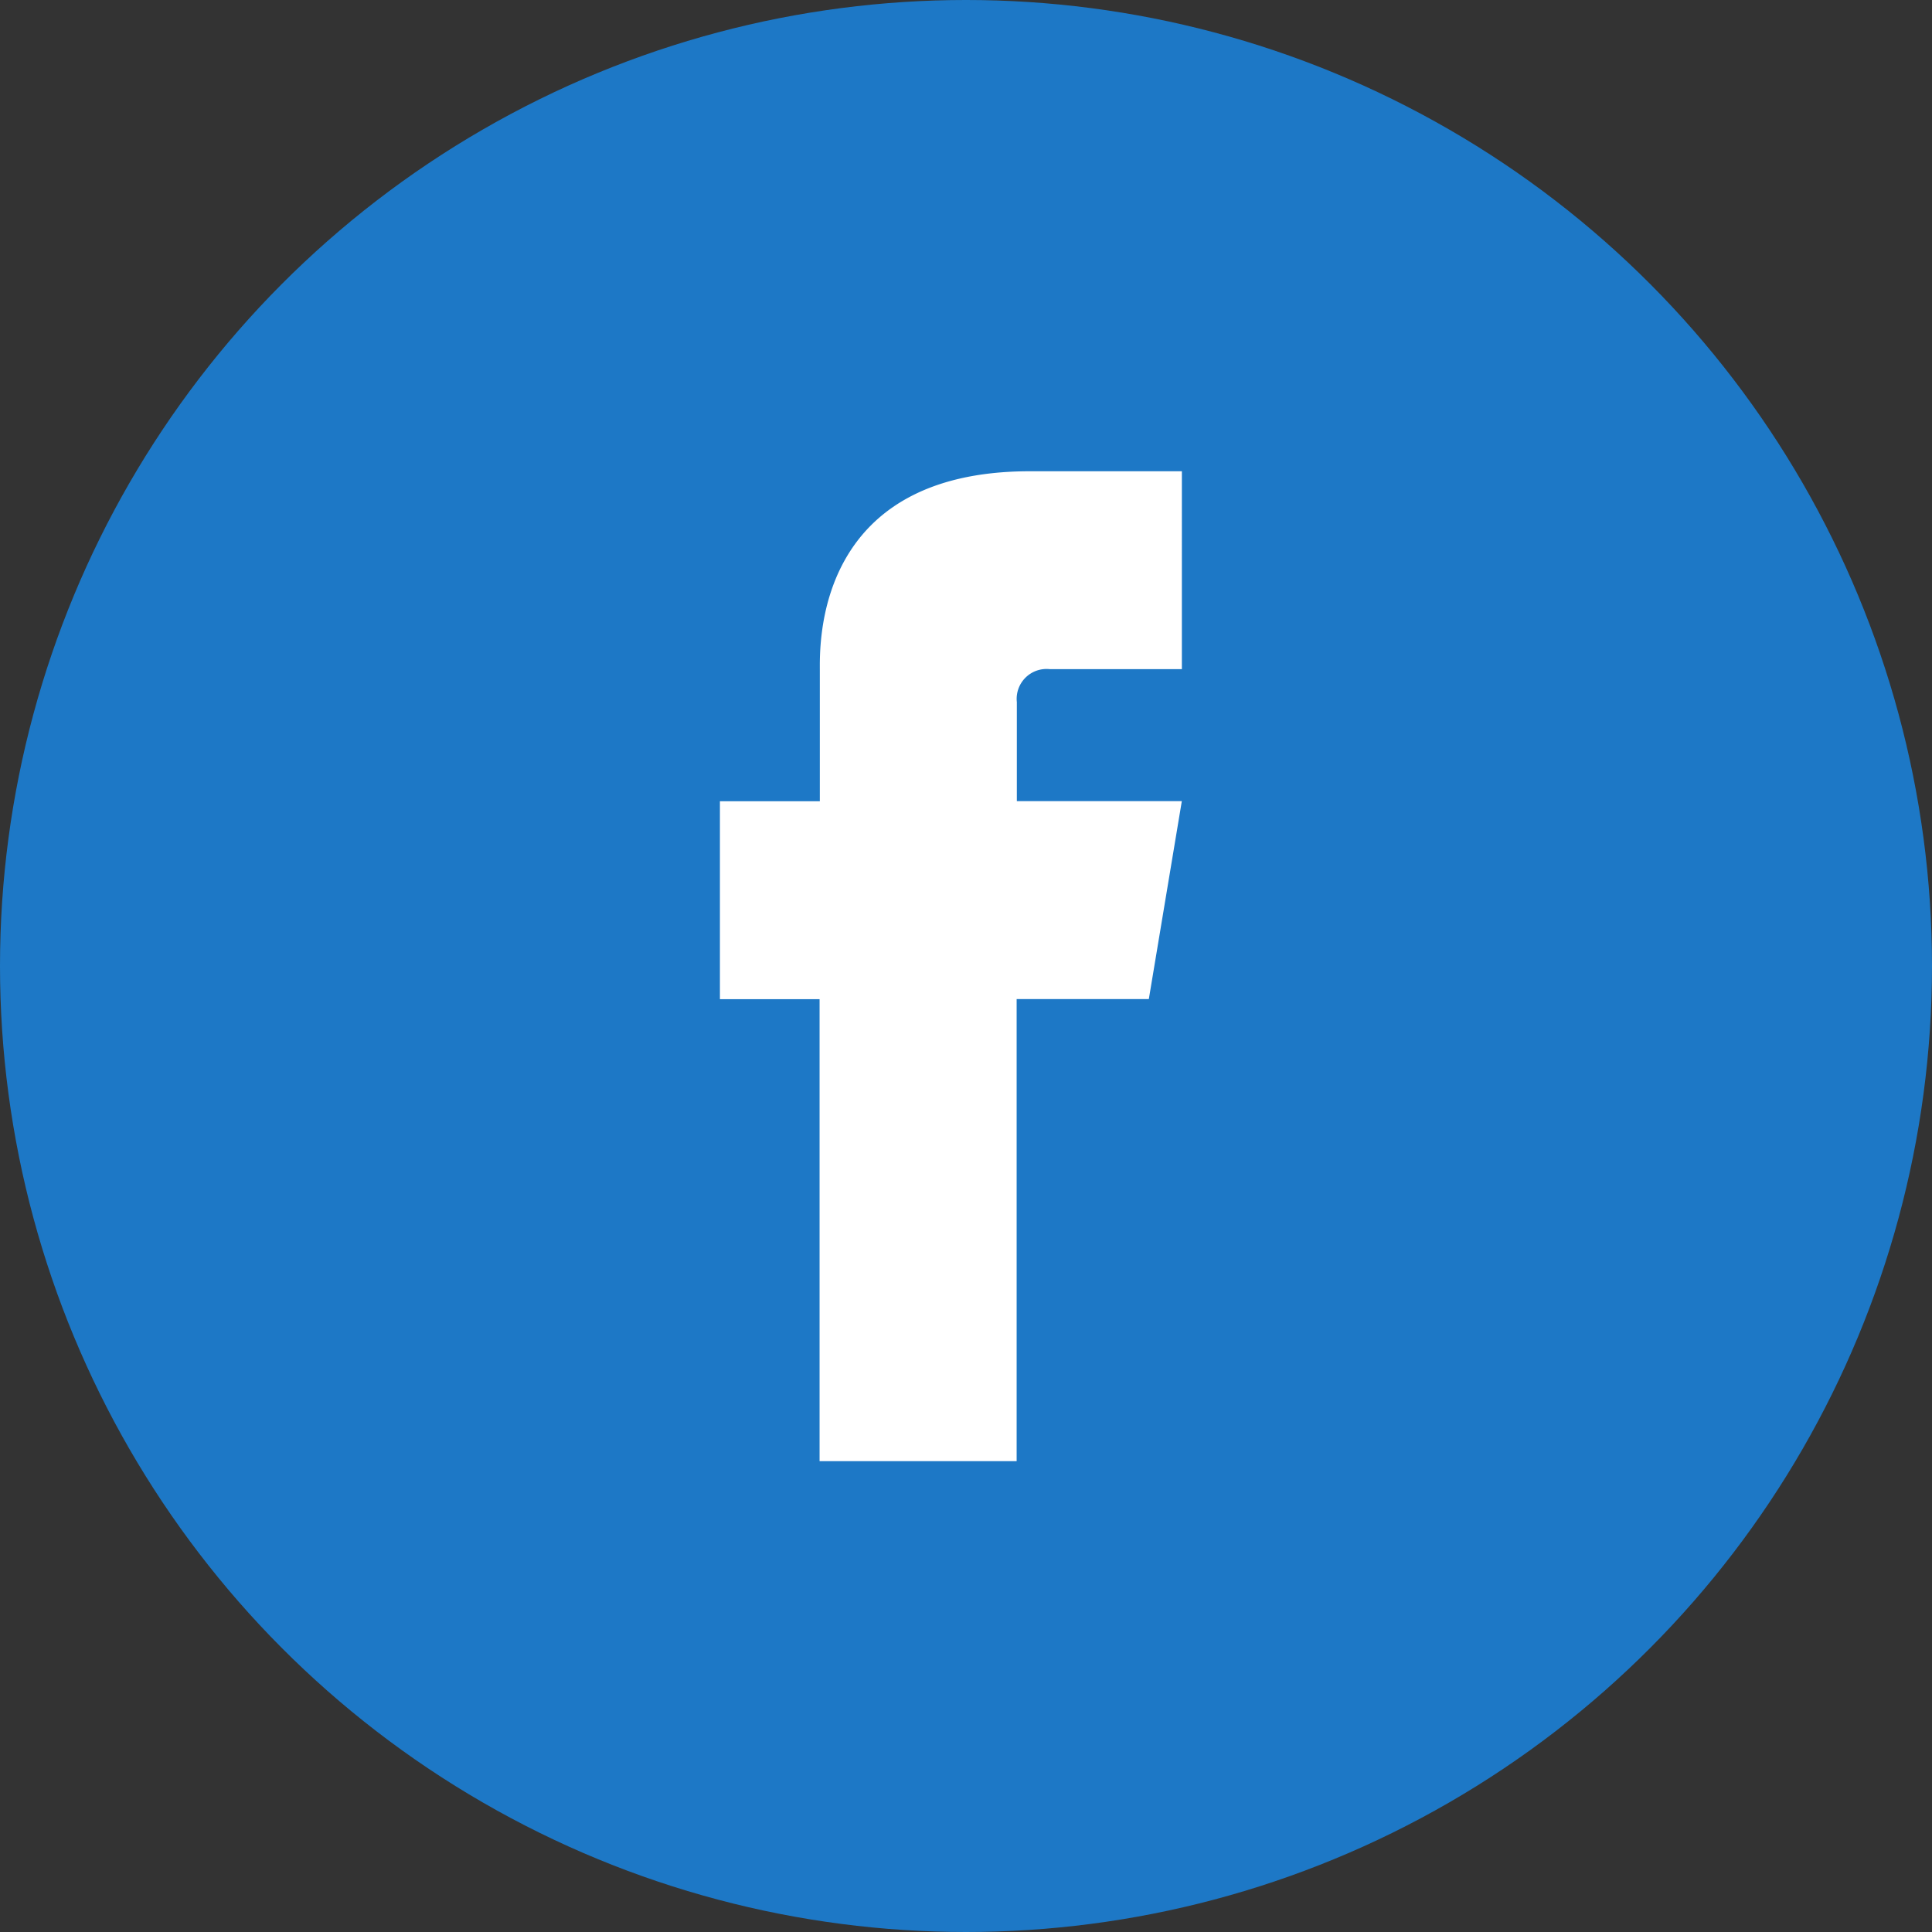
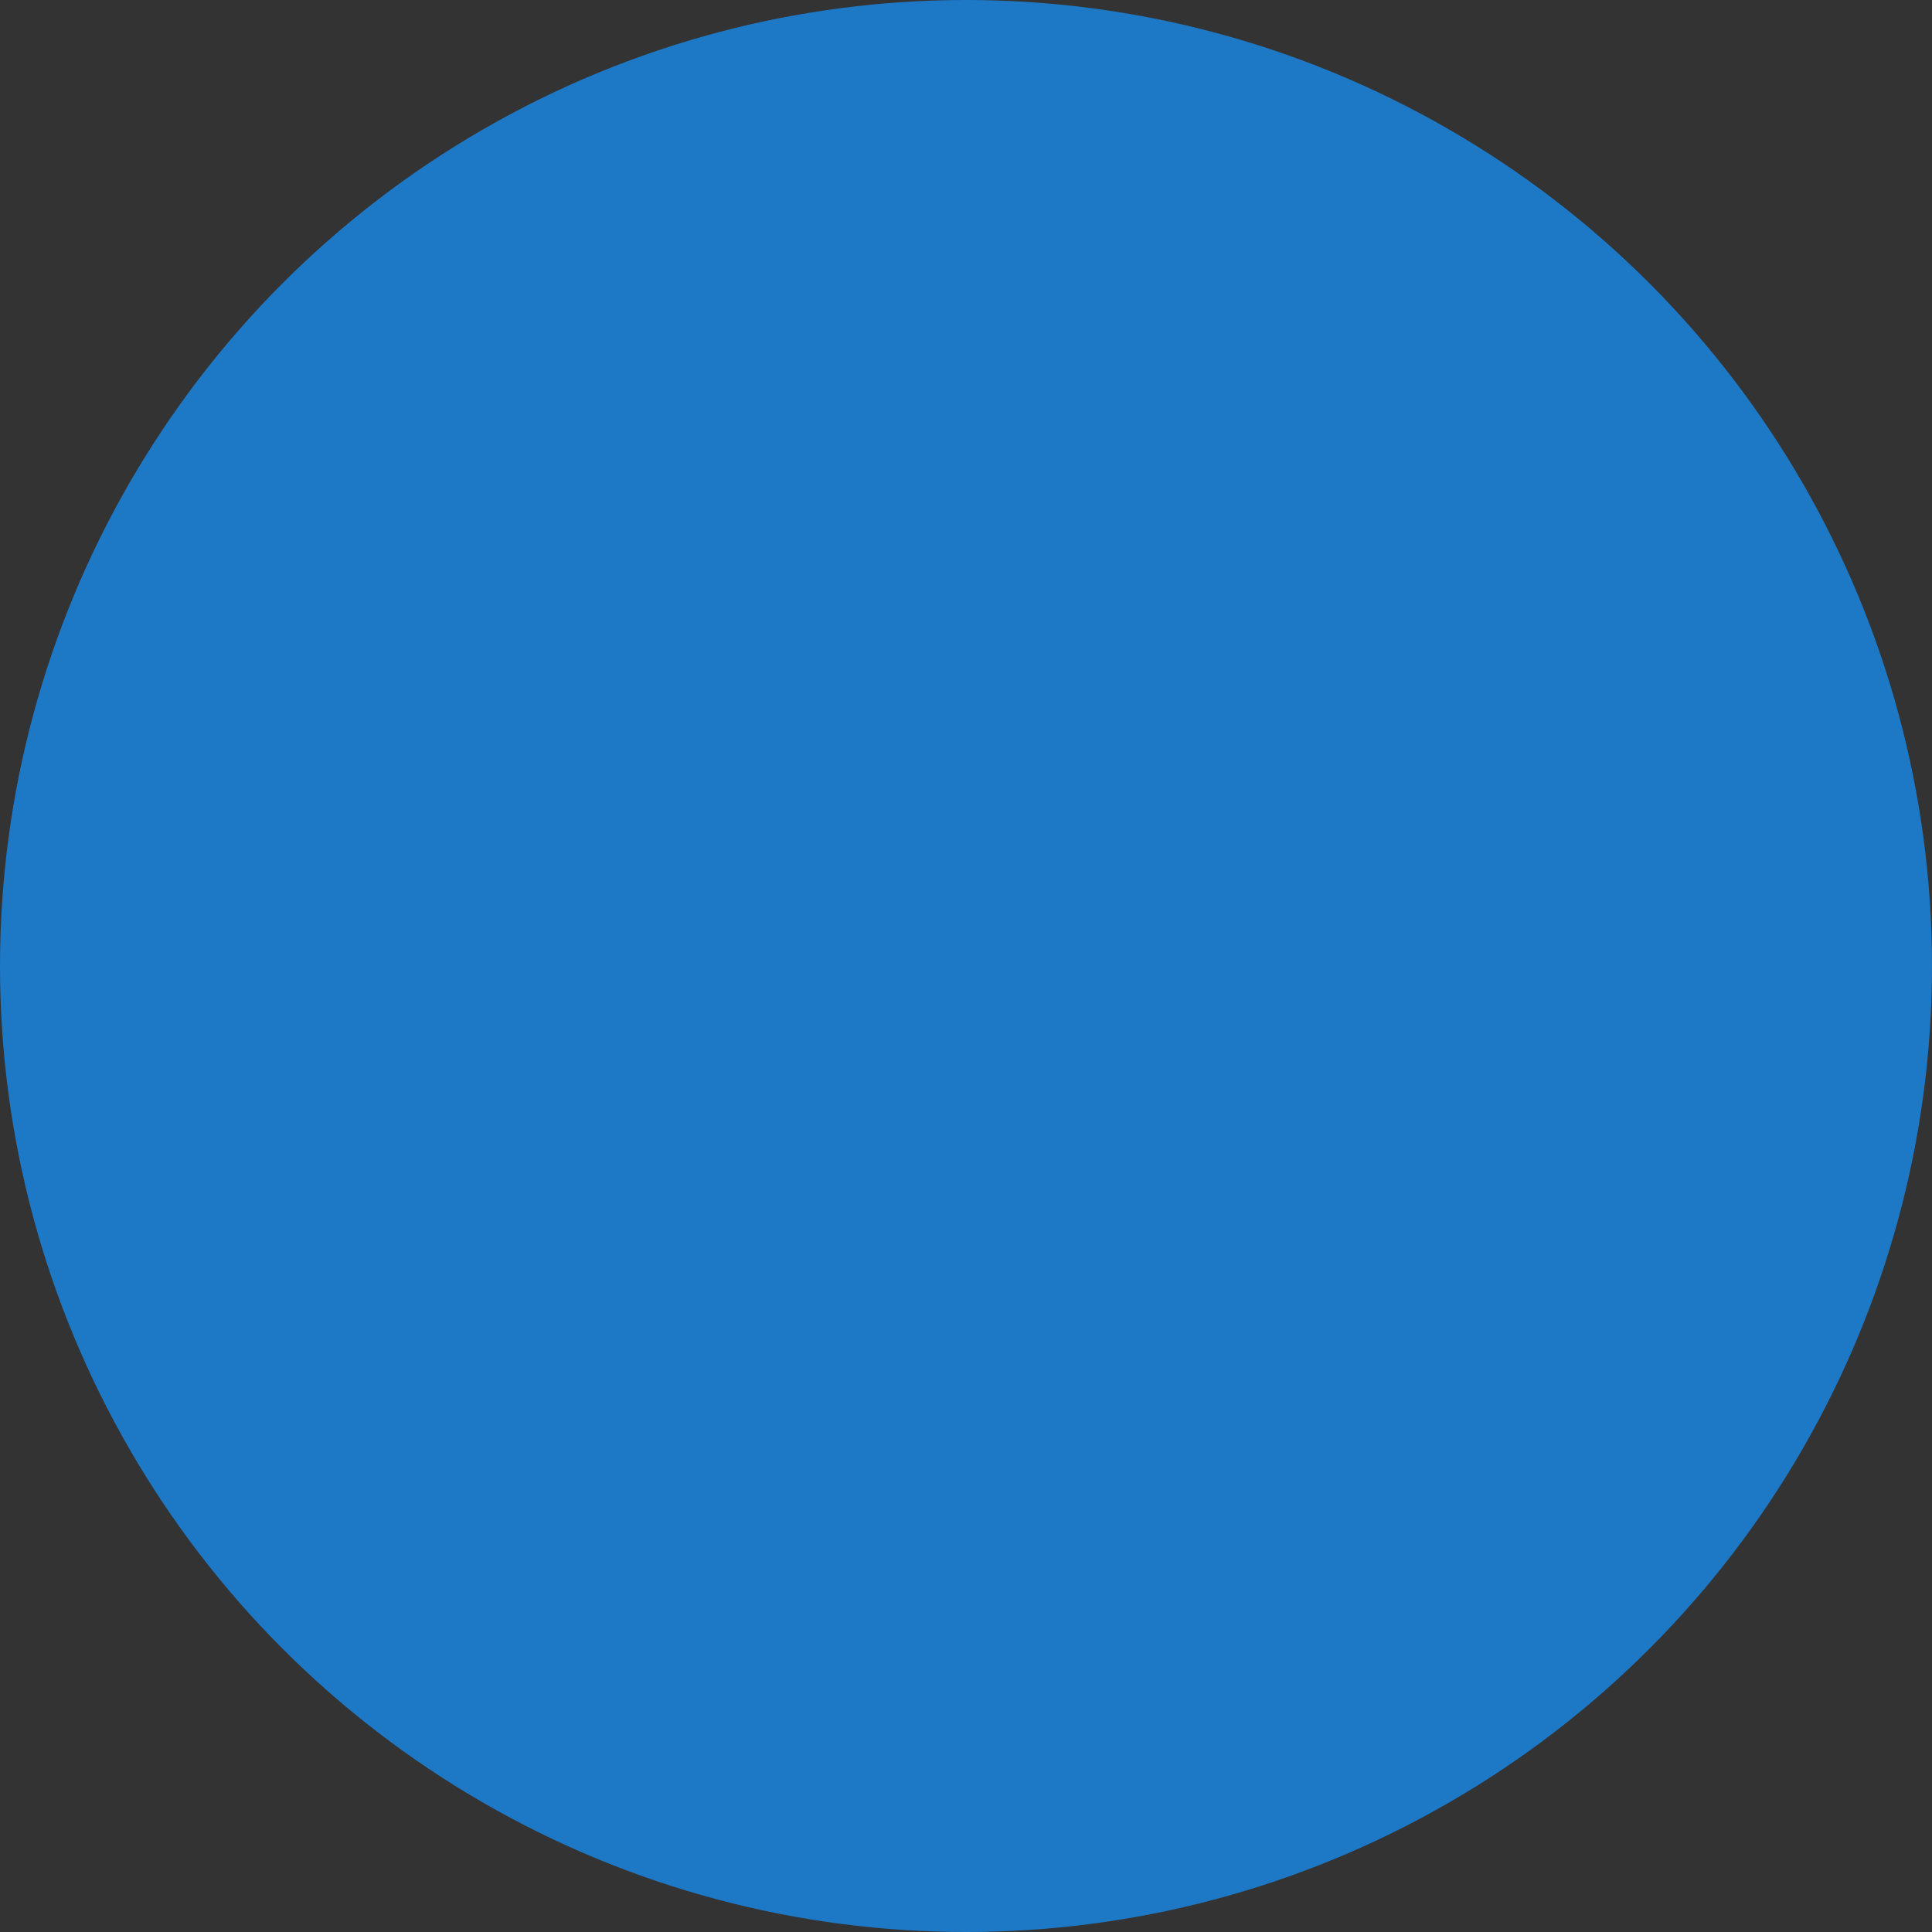
<svg xmlns="http://www.w3.org/2000/svg" width="38" height="38" viewBox="0 0 38 38">
  <rect x="0" y="0" width="38" height="38" fill="#333333" stroke="none" />
  <g id="グループ_582" data-name="グループ 582" transform="translate(-0.298 0.005)">
    <circle id="楕円形_33" data-name="楕円形 33" cx="19" cy="19" r="19" transform="translate(0.298 -0.005)" fill="#1d78c6" />
-     <path id="パス_128" data-name="パス 128" d="M390.326,28.792h2.6V24.9h-2.989c-4.233,0-4.132,3.412-4.132,3.921v2.569h-1.965v3.894H385.8v9.086h3.876V35.282h2.6l.649-3.894h-3.245V29.441A.588.588,0,0,1,390.326,28.792Z" transform="translate(-369.382 -15.636)" fill="#fff" />
  </g>
</svg>